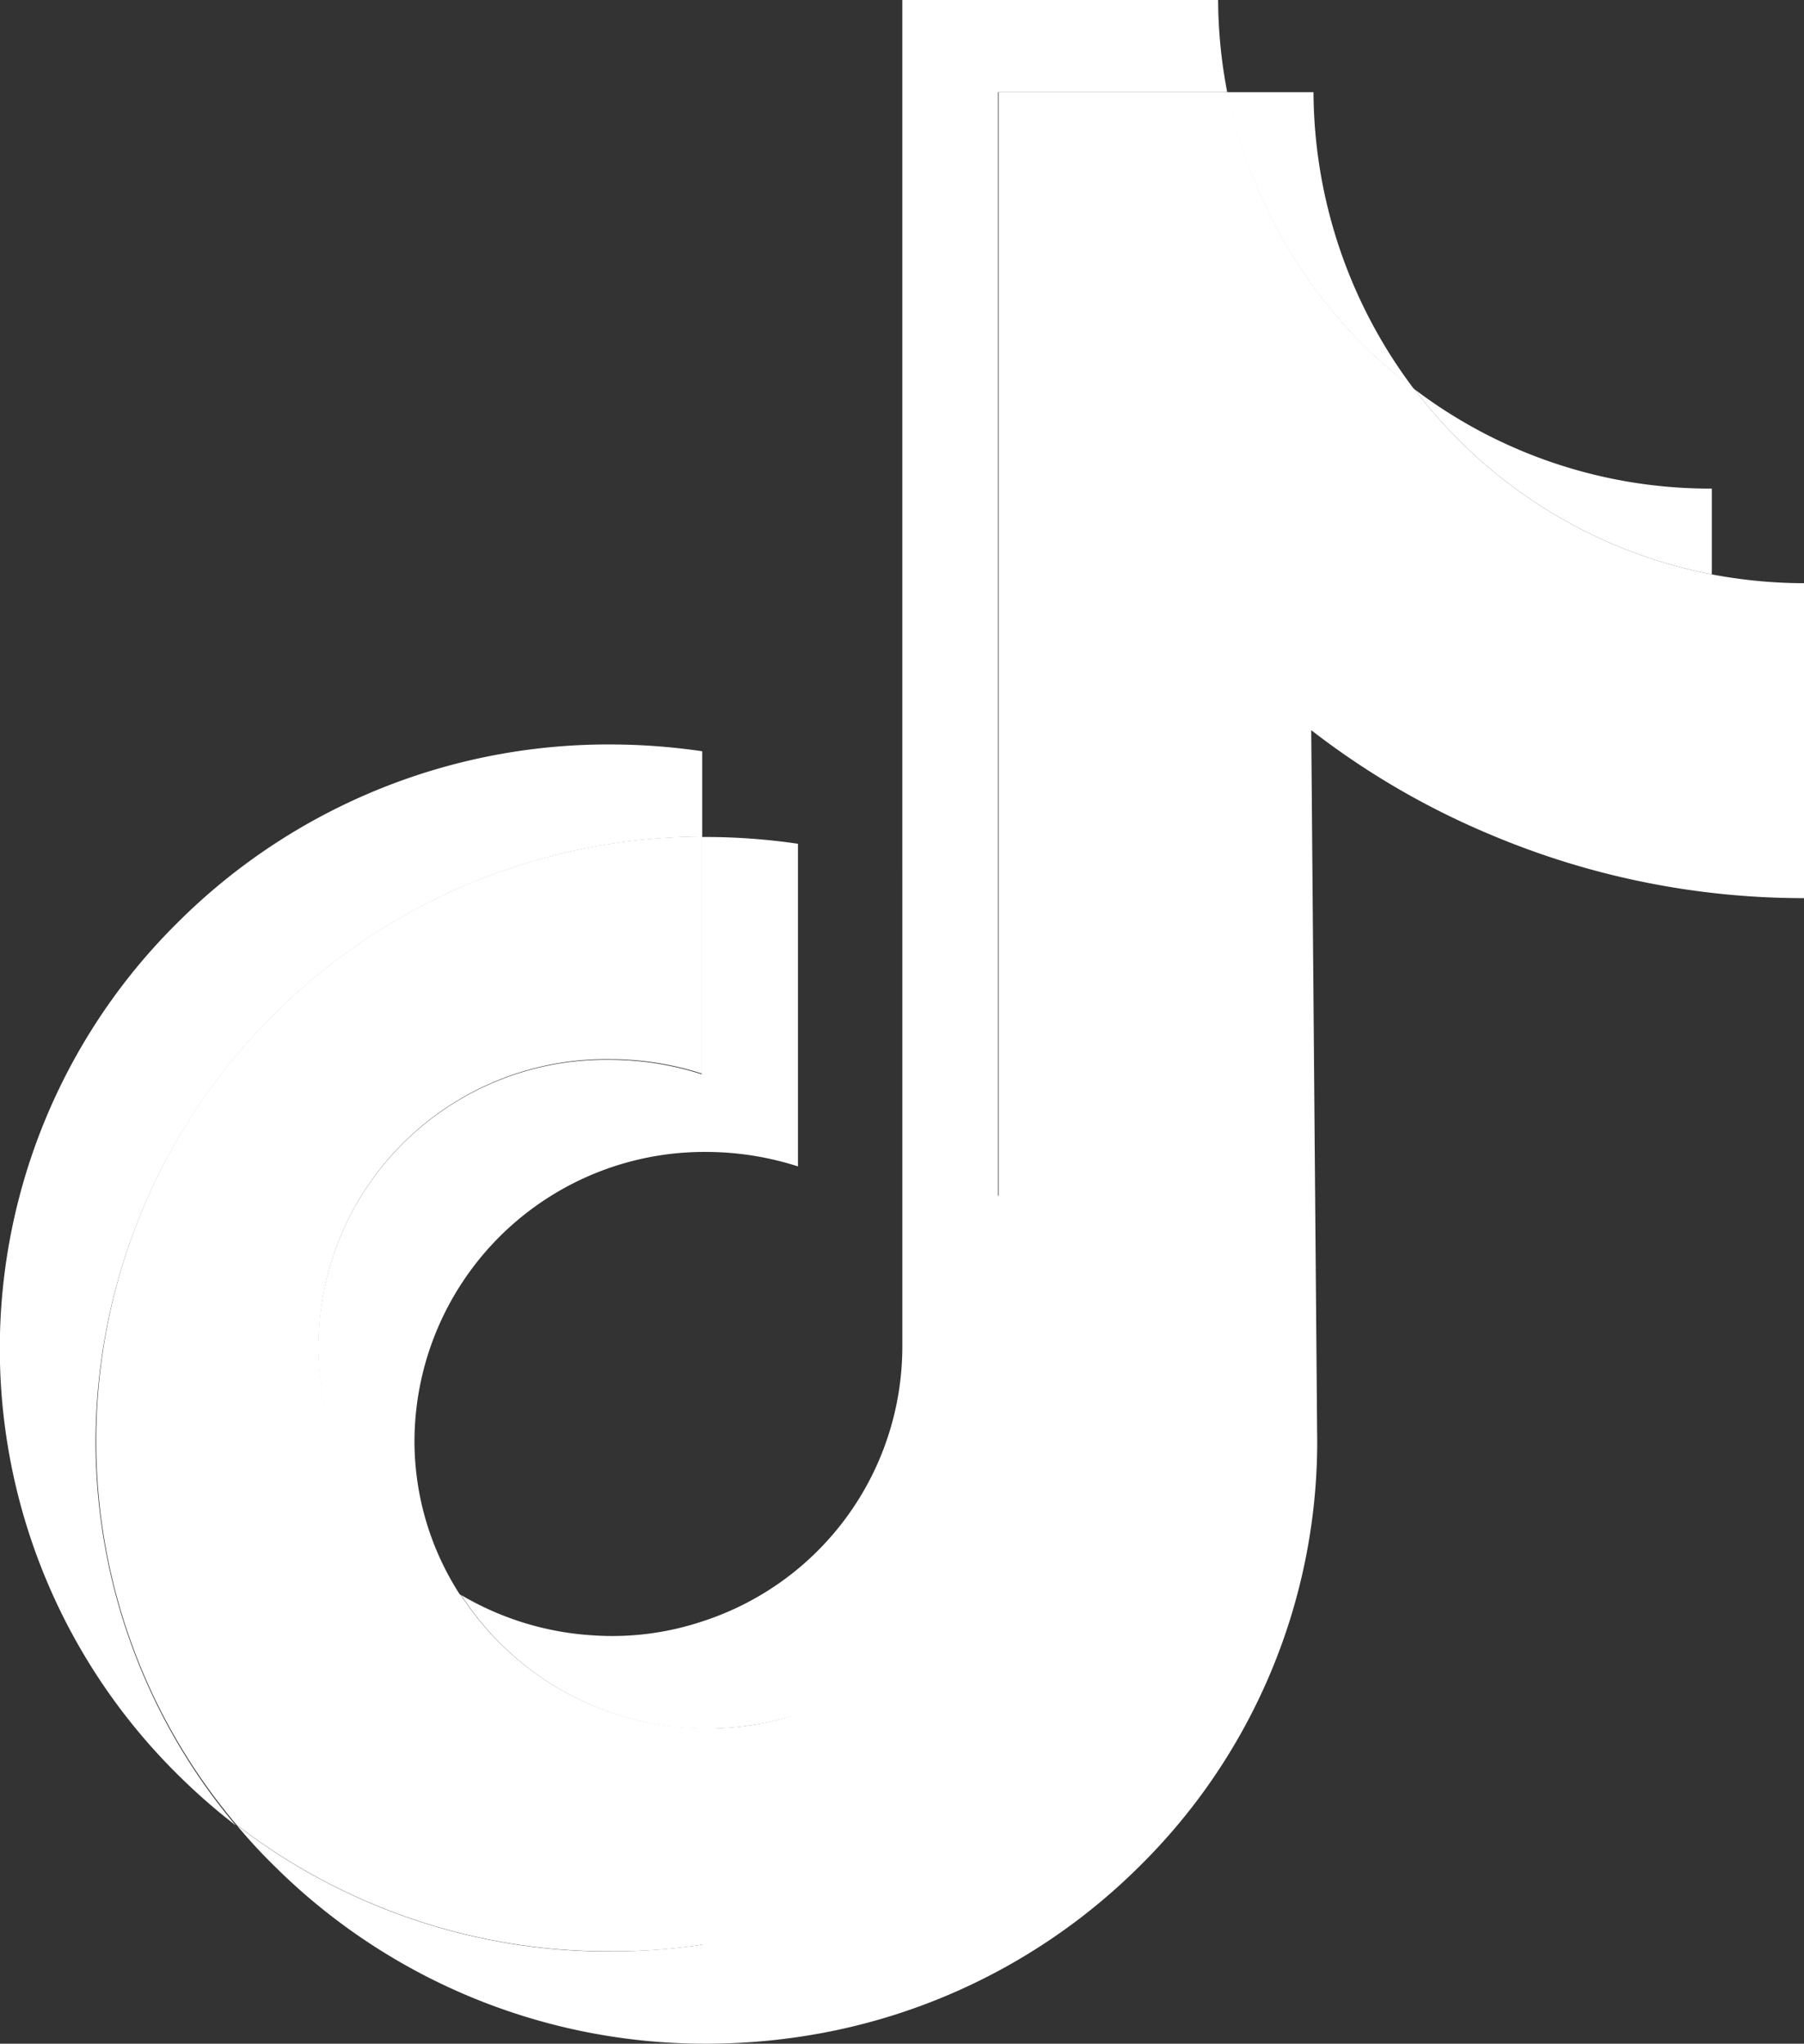
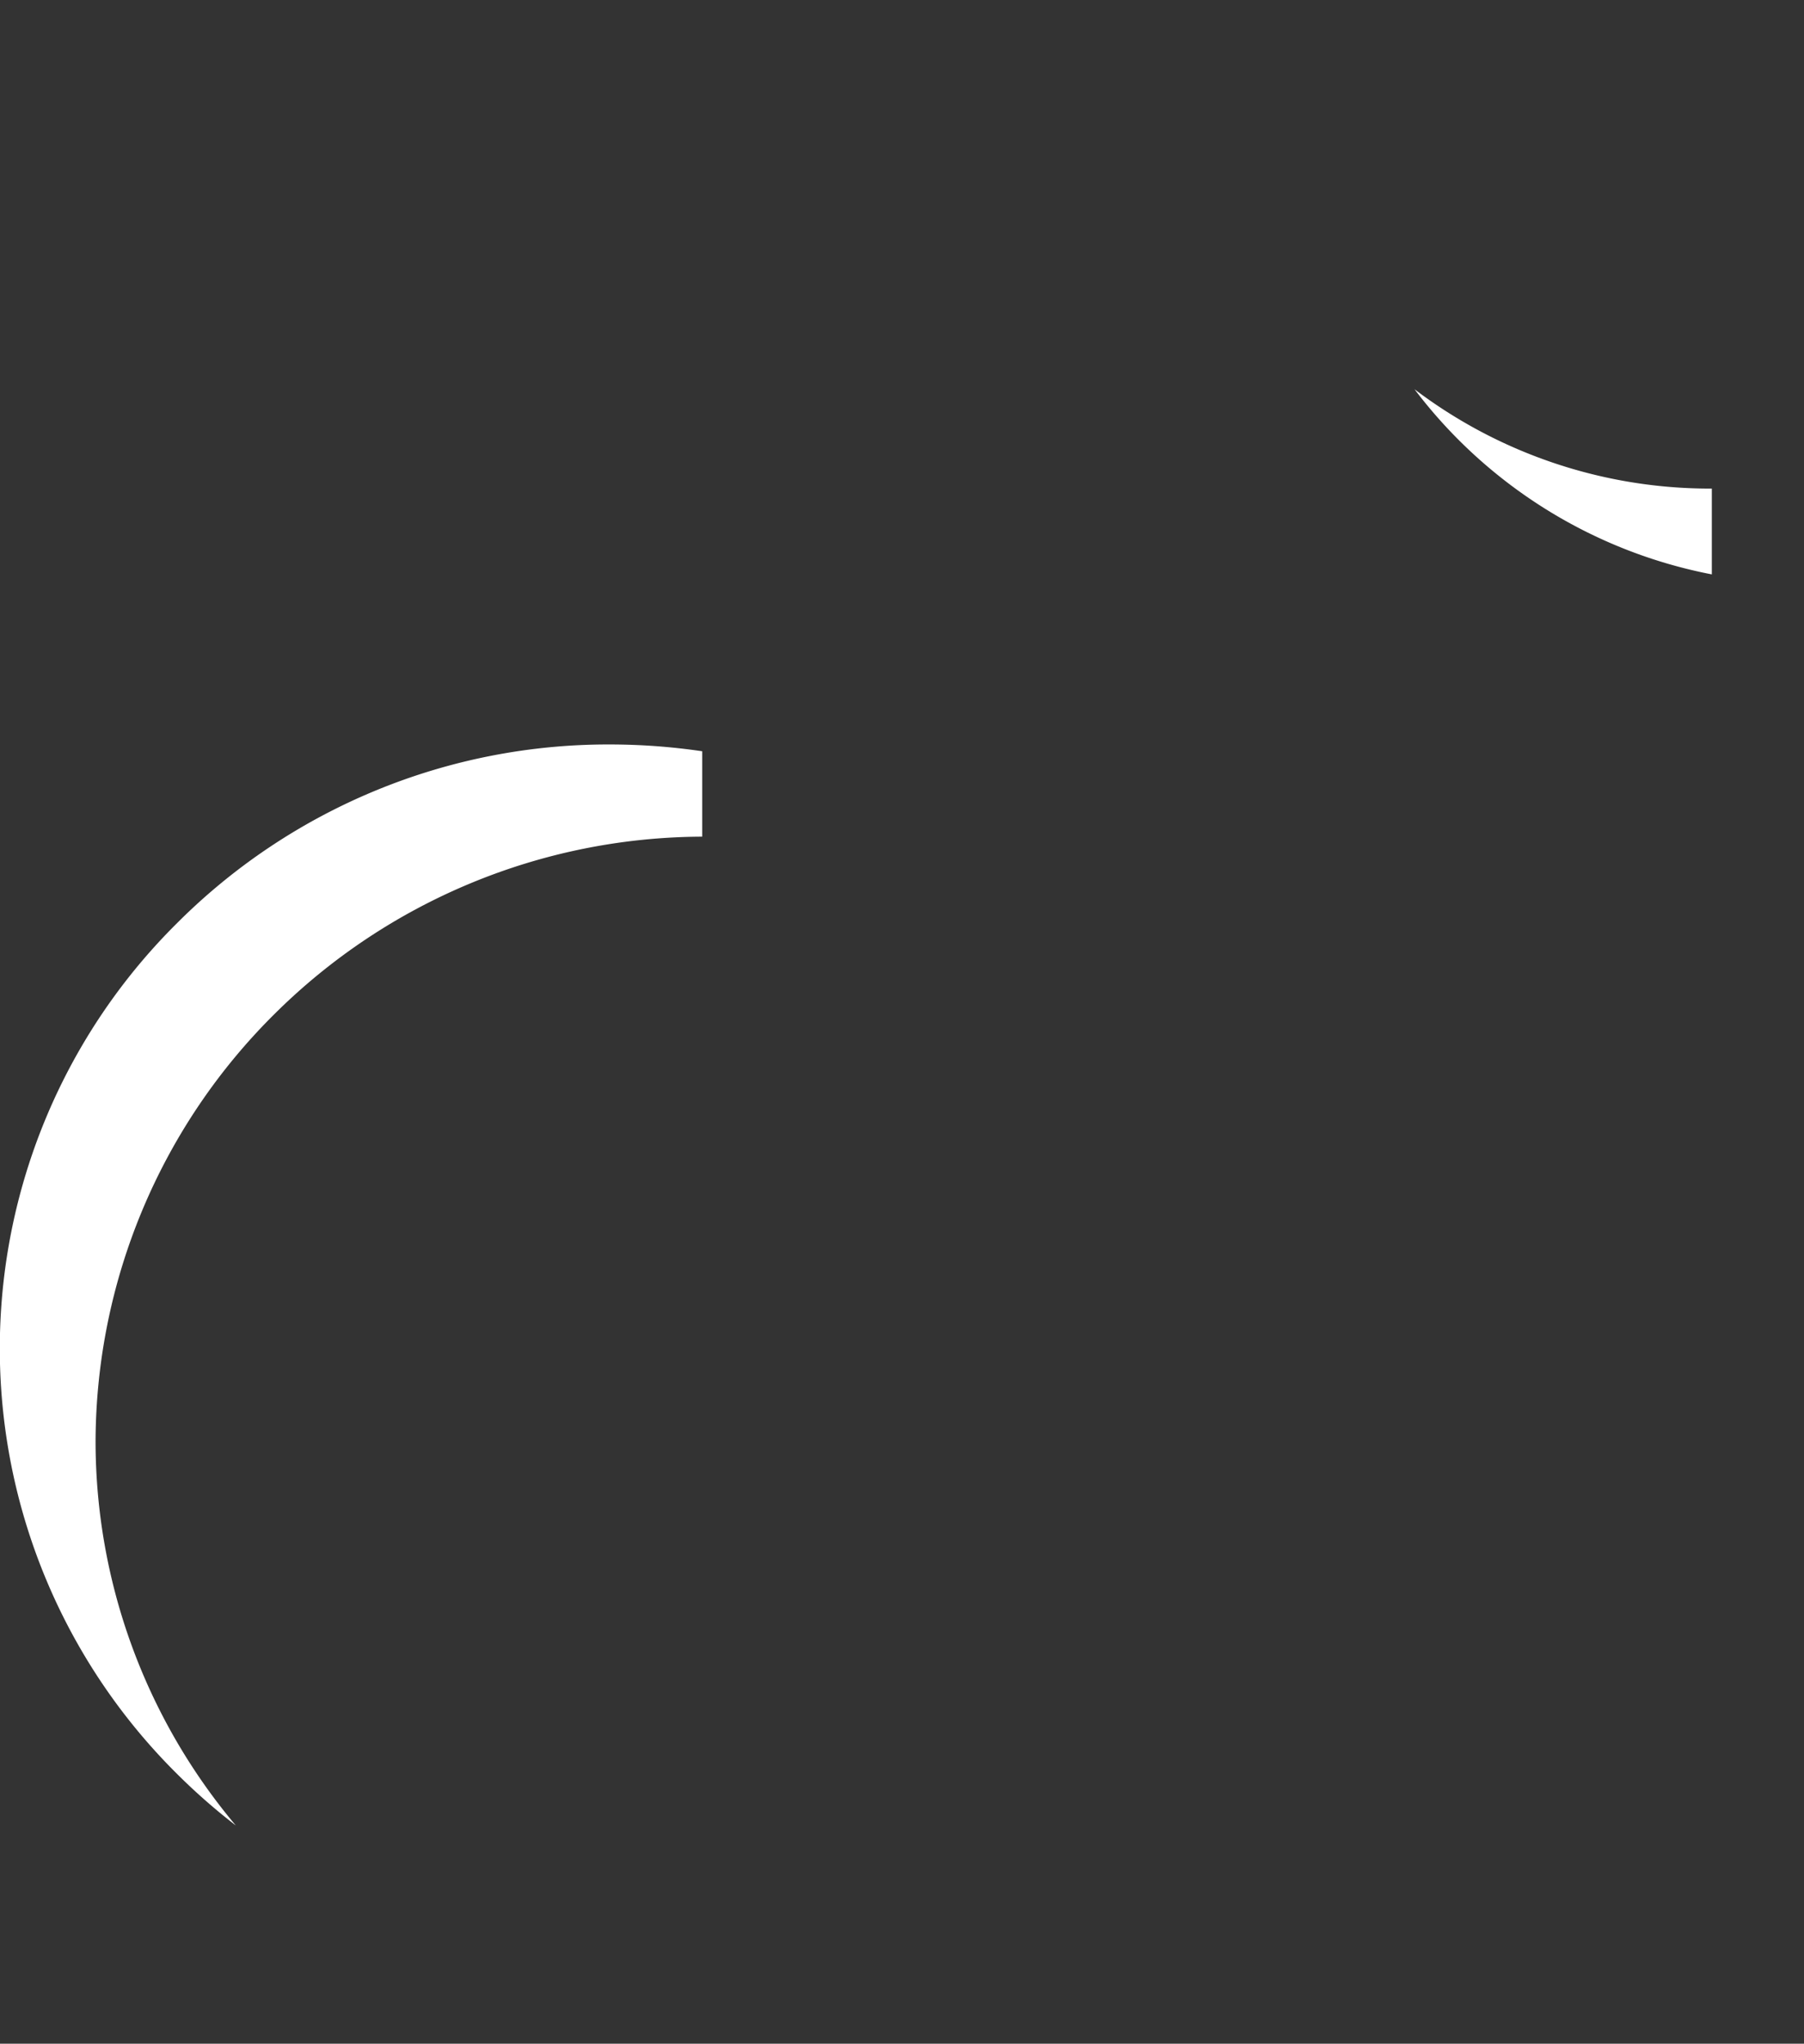
<svg xmlns="http://www.w3.org/2000/svg" width="22.332" height="25.294" viewBox="0 0 22.332 25.294">
  <rect x="0" y="0" width="22.332" height="25.294" fill="#333333" stroke="none" />
  <g id="tik-tok" transform="translate(-29.8 -1)">
    <g id="Group_19414" data-name="Group 19414" transform="translate(32.726 2.141)">
-       <path id="Path_11546" data-name="Path 11546" d="M112.9,212.558a3.56,3.56,0,0,0-1.85,6.632,3.505,3.505,0,0,1-.57-1.87,3.589,3.589,0,0,1,3.611-3.621,3.73,3.73,0,0,1,1.136.179v-3.993a7.85,7.85,0,0,0-1.136-.084h-.055v2.937A3.73,3.73,0,0,0,112.9,212.558Z" transform="translate(-108.275 -200.583)" fill="#fff" />
-       <path id="Path_11547" data-name="Path 11547" d="M337.262,24H336.2a6.1,6.1,0,0,0,2.307,3.676A6.144,6.144,0,0,1,337.262,24Z" transform="translate(-323.928 -24)" fill="#fff" />
-       <path id="Path_11548" data-name="Path 11548" d="M108.206,144.409a6.176,6.176,0,0,1-1.141-.109l-6.1.784-6.4,16.176a7.853,7.853,0,0,1-1.136.084,7.534,7.534,0,0,1-4.628-1.568,6.72,6.72,0,0,0,.481.521,7.56,7.56,0,0,0,5.343,2.188,7.85,7.85,0,0,0,1.136-.084,7.525,7.525,0,0,0,4.207-2.1,7.383,7.383,0,0,0,2.212-5.248l-.074-8.825a9.744,9.744,0,0,0,2.212,1.29,9.963,9.963,0,0,0,3.889.789" transform="translate(-88.8 -138.332)" fill="#fff" />
-     </g>
+       </g>
    <path id="Path_11549" data-name="Path 11549" d="M33.193,190.138a7.549,7.549,0,0,1,5.3-2.2v-1.057a7.848,7.848,0,0,0-1.136-.084A7.542,7.542,0,0,0,32,189a7.414,7.414,0,0,0,.01,10.556,7.558,7.558,0,0,0,.709.62,7.389,7.389,0,0,1-1.736-4.757A7.479,7.479,0,0,1,33.193,190.138Z" transform="translate(0 -176.583)" fill="#fff" />
    <path id="Path_11550" data-name="Path 11550" d="M386.481,100.392V99.33h-.01A6.054,6.054,0,0,1,382.8,98.1,6.06,6.06,0,0,0,386.481,100.392Z" transform="translate(-335.49 -92.283)" fill="#fff" />
-     <path id="Path_11551" data-name="Path 11551" d="M147.637,22.39a3.727,3.727,0,0,0,1.339-.174,3.575,3.575,0,0,0,2.475-3.388l0-5.9V2.141h2.837A6.18,6.18,0,0,1,154.175,1h-3.909V11.779l0,5.9a3.575,3.575,0,0,1-2.475,3.388,3.52,3.52,0,0,1-1.339.174,3.64,3.64,0,0,1-1.647-.5A3.619,3.619,0,0,0,147.637,22.39Z" transform="translate(-109.296)" fill="#fff" />
-     <path id="Path_11552" data-name="Path 11552" d="M61.3,46.928a7.525,7.525,0,0,0,4.207-2.1,7.383,7.383,0,0,0,2.212-5.248l-.02-8.825a9.745,9.745,0,0,0,2.212,1.29,9.963,9.963,0,0,0,3.889.789V29.968a6.06,6.06,0,0,1-3.681-2.292A6.077,6.077,0,0,1,67.813,24H64.971V34.779l0,5.9A3.575,3.575,0,0,1,62.49,44.07a3.52,3.52,0,0,1-1.339.174A3.619,3.619,0,0,1,58.314,42.6a3.56,3.56,0,0,1,1.85-6.632,3.729,3.729,0,0,1,1.136.179V33.212a7.549,7.549,0,0,0-5.3,2.2,7.43,7.43,0,0,0-2.2,5.273,7.335,7.335,0,0,0,1.736,4.757,7.545,7.545,0,0,0,4.628,1.568A7.206,7.206,0,0,0,61.3,46.928Z" transform="translate(-22.809 -21.859)" fill="#fff" />
  </g>
</svg>